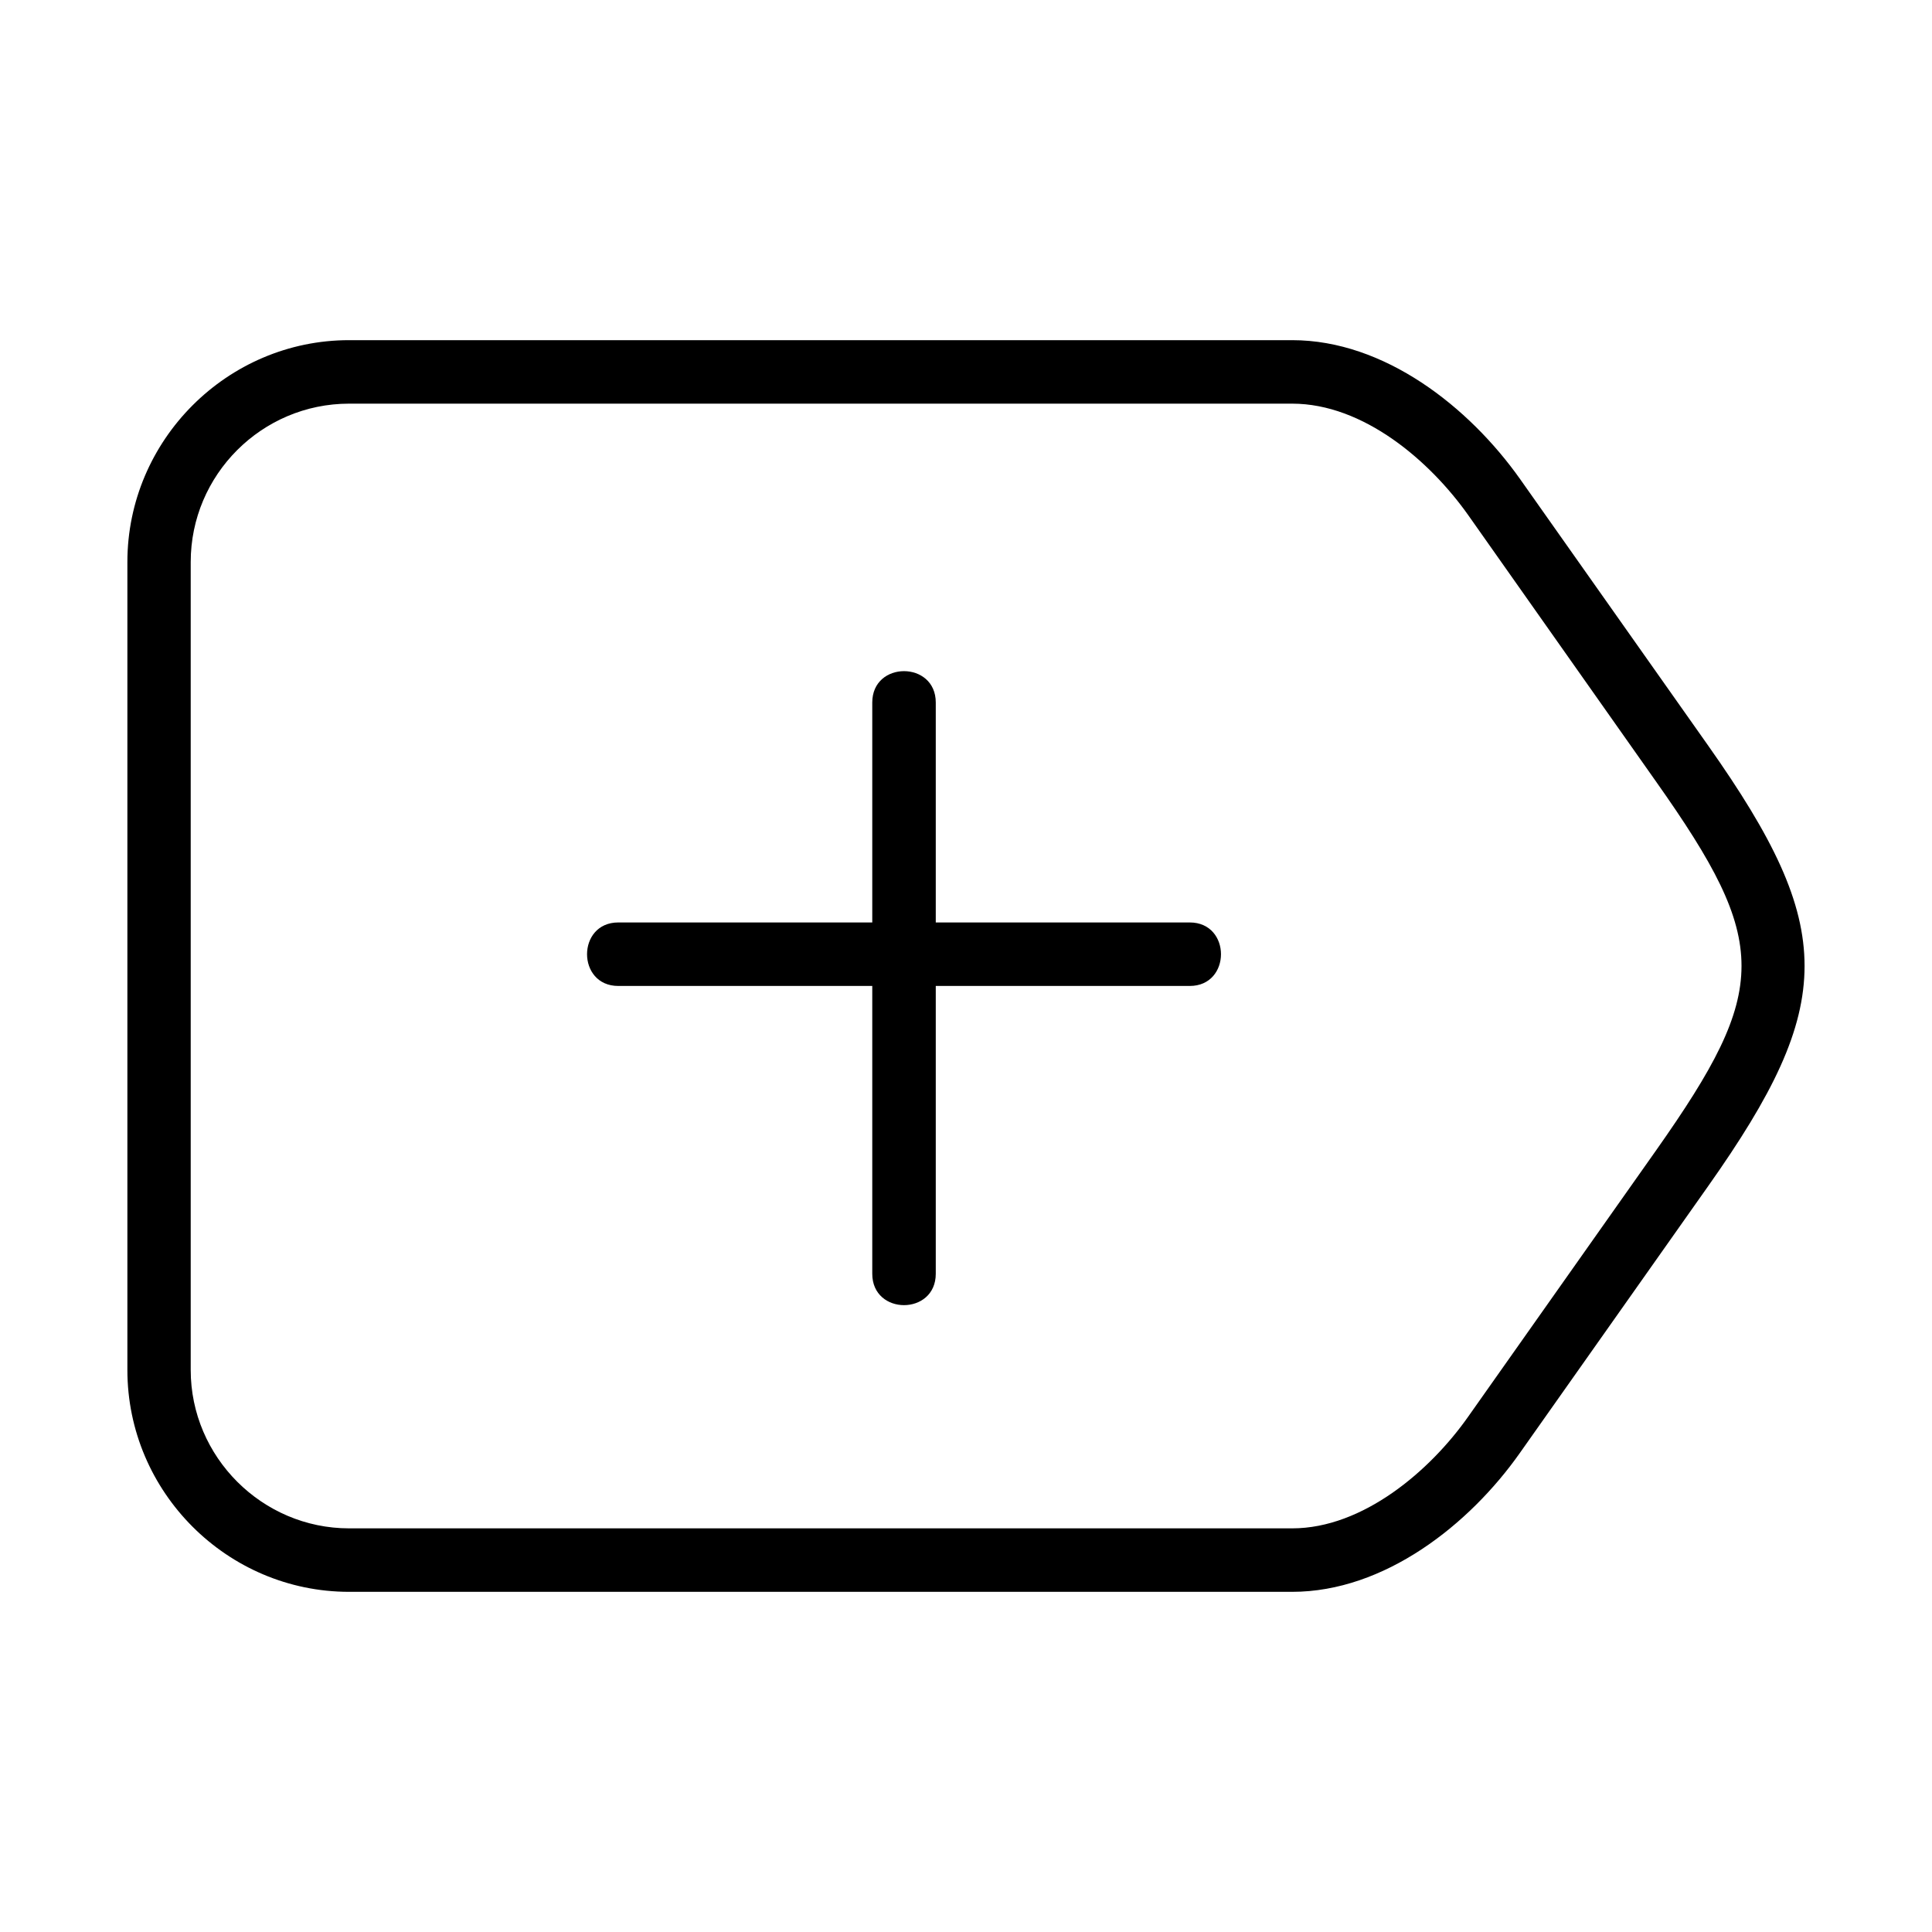
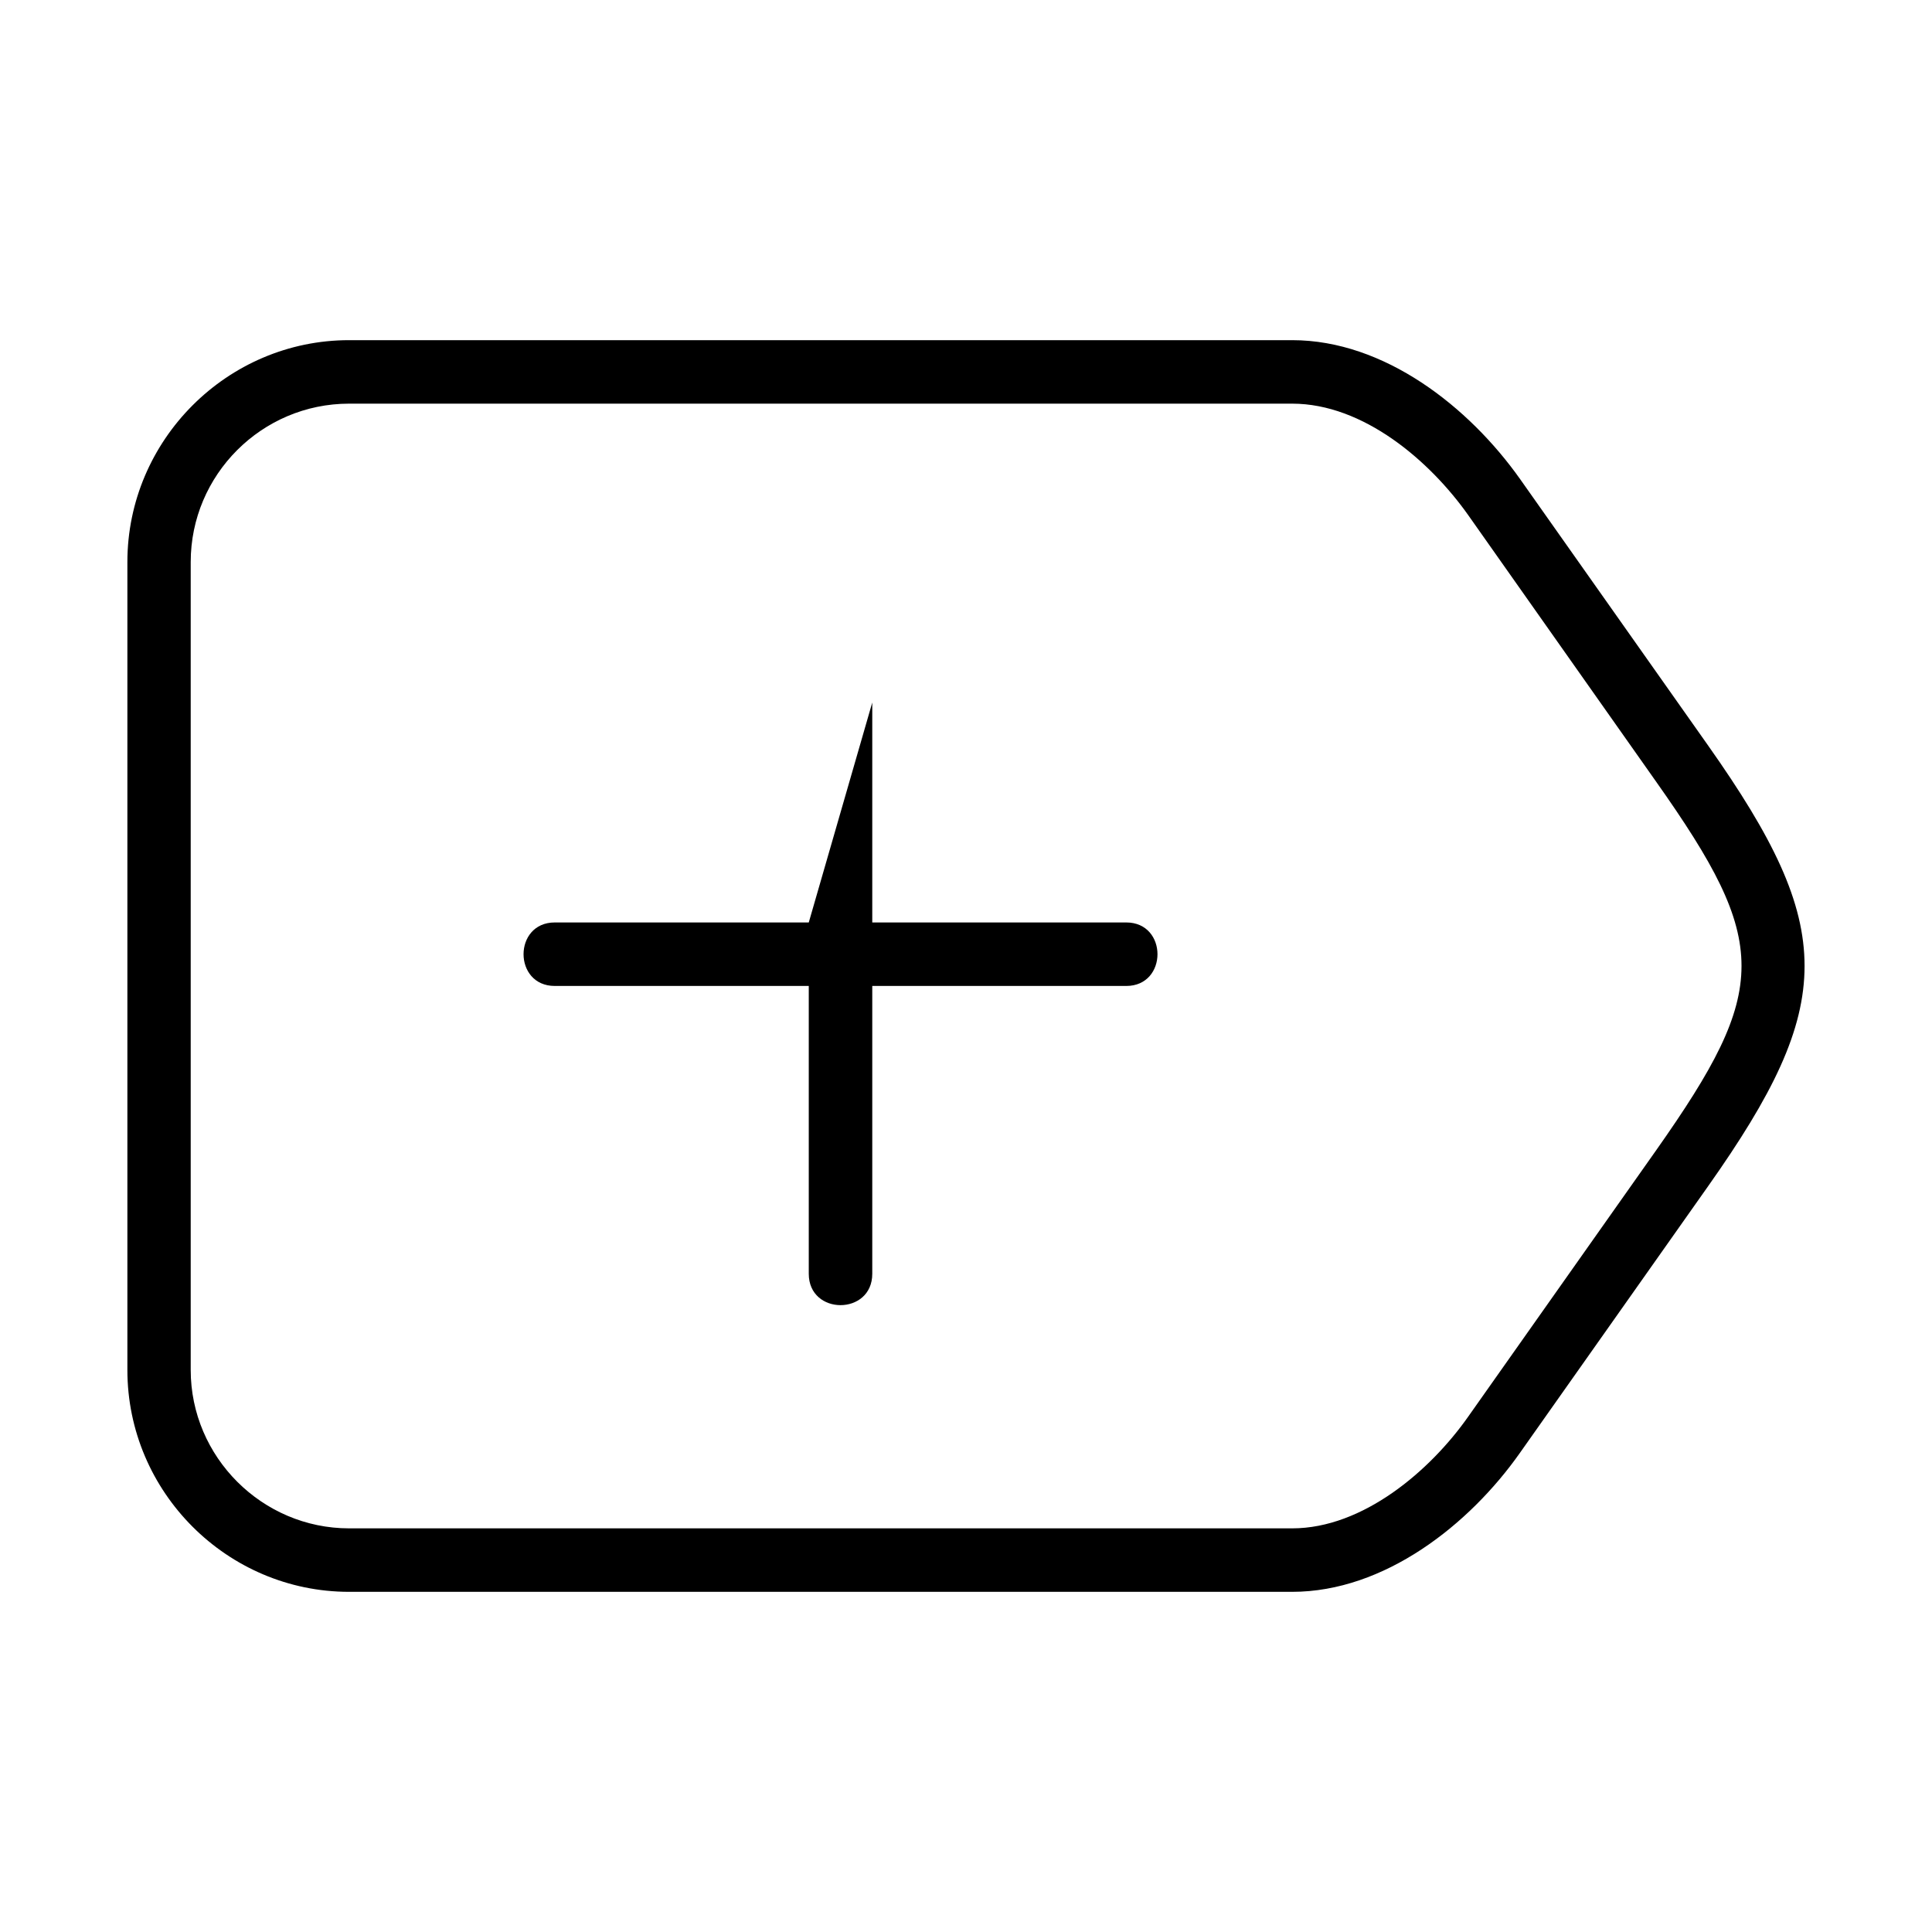
<svg xmlns="http://www.w3.org/2000/svg" fill="#000000" width="800px" height="800px" version="1.1" viewBox="144 144 512 512">
-   <path d="m596.73 341.66c34.008 48.215 34.008 68.469-0.051 116.68l-49.879 70.684c-13.402 19.043-35.922 36.828-60.355 36.828h-249.94c-32.293 0-58.746-26.449-58.746-58.793v-214.12c0-32.293 26.449-58.793 58.746-58.793h249.94c24.434 0 46.855 17.684 60.406 36.828l49.879 70.684zm-221.57-11.488c0-11.082 16.828-11.082 16.828 0v58.289h67.309c11.035 0 11.035 16.828 0 16.828h-67.309v76.277c0 11.082-16.828 11.082-16.828 0v-76.277h-67.309c-11.035 0-11.035-16.828 0-16.828h67.309zm207.82 21.109-49.828-70.684c-10.277-14.559-27.91-29.625-46.703-29.625h-249.94c-23.125 0-41.969 18.844-41.969 41.969v214.12c0 23.074 18.941 41.969 41.969 41.969h249.94c18.742 0 36.578-15.266 46.652-29.625l49.879-70.684c30.027-42.621 30.078-54.863 0-97.438z" />
+   <path d="m596.73 341.66c34.008 48.215 34.008 68.469-0.051 116.68l-49.879 70.684c-13.402 19.043-35.922 36.828-60.355 36.828h-249.94c-32.293 0-58.746-26.449-58.746-58.793v-214.12c0-32.293 26.449-58.793 58.746-58.793h249.94c24.434 0 46.855 17.684 60.406 36.828l49.879 70.684zm-221.57-11.488v58.289h67.309c11.035 0 11.035 16.828 0 16.828h-67.309v76.277c0 11.082-16.828 11.082-16.828 0v-76.277h-67.309c-11.035 0-11.035-16.828 0-16.828h67.309zm207.82 21.109-49.828-70.684c-10.277-14.559-27.91-29.625-46.703-29.625h-249.94c-23.125 0-41.969 18.844-41.969 41.969v214.12c0 23.074 18.941 41.969 41.969 41.969h249.94c18.742 0 36.578-15.266 46.652-29.625l49.879-70.684c30.027-42.621 30.078-54.863 0-97.438z" />
</svg>